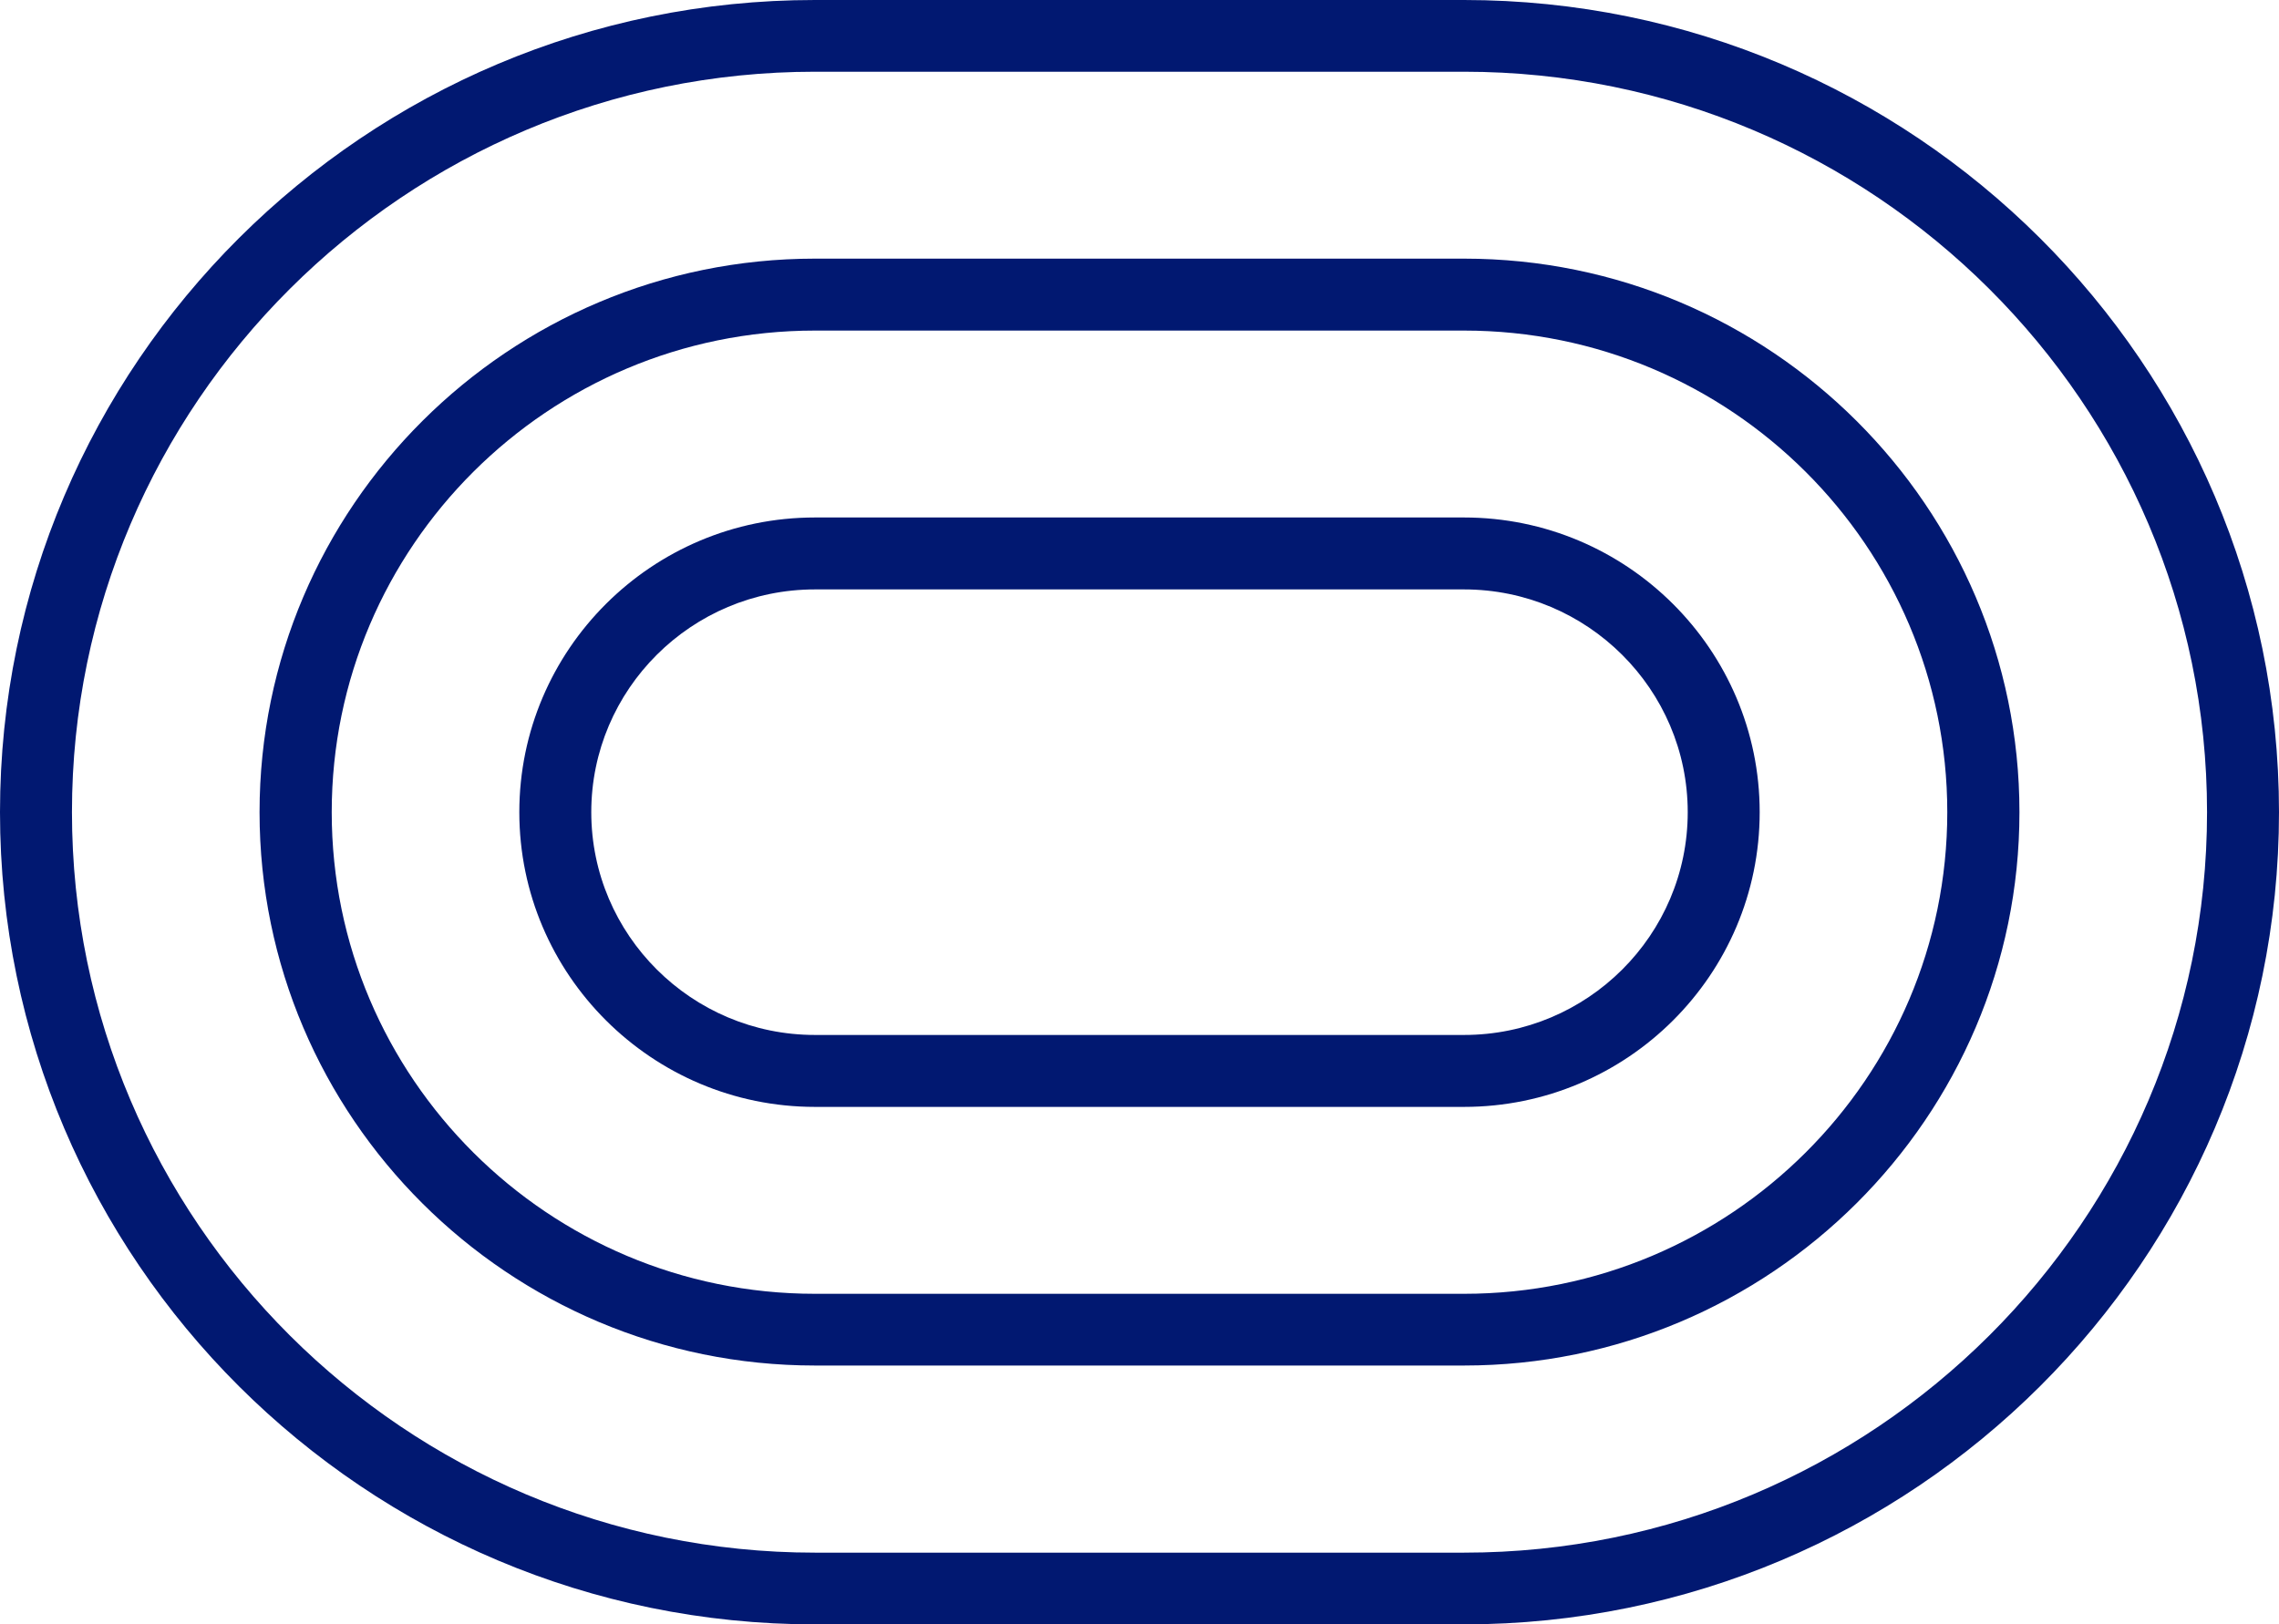
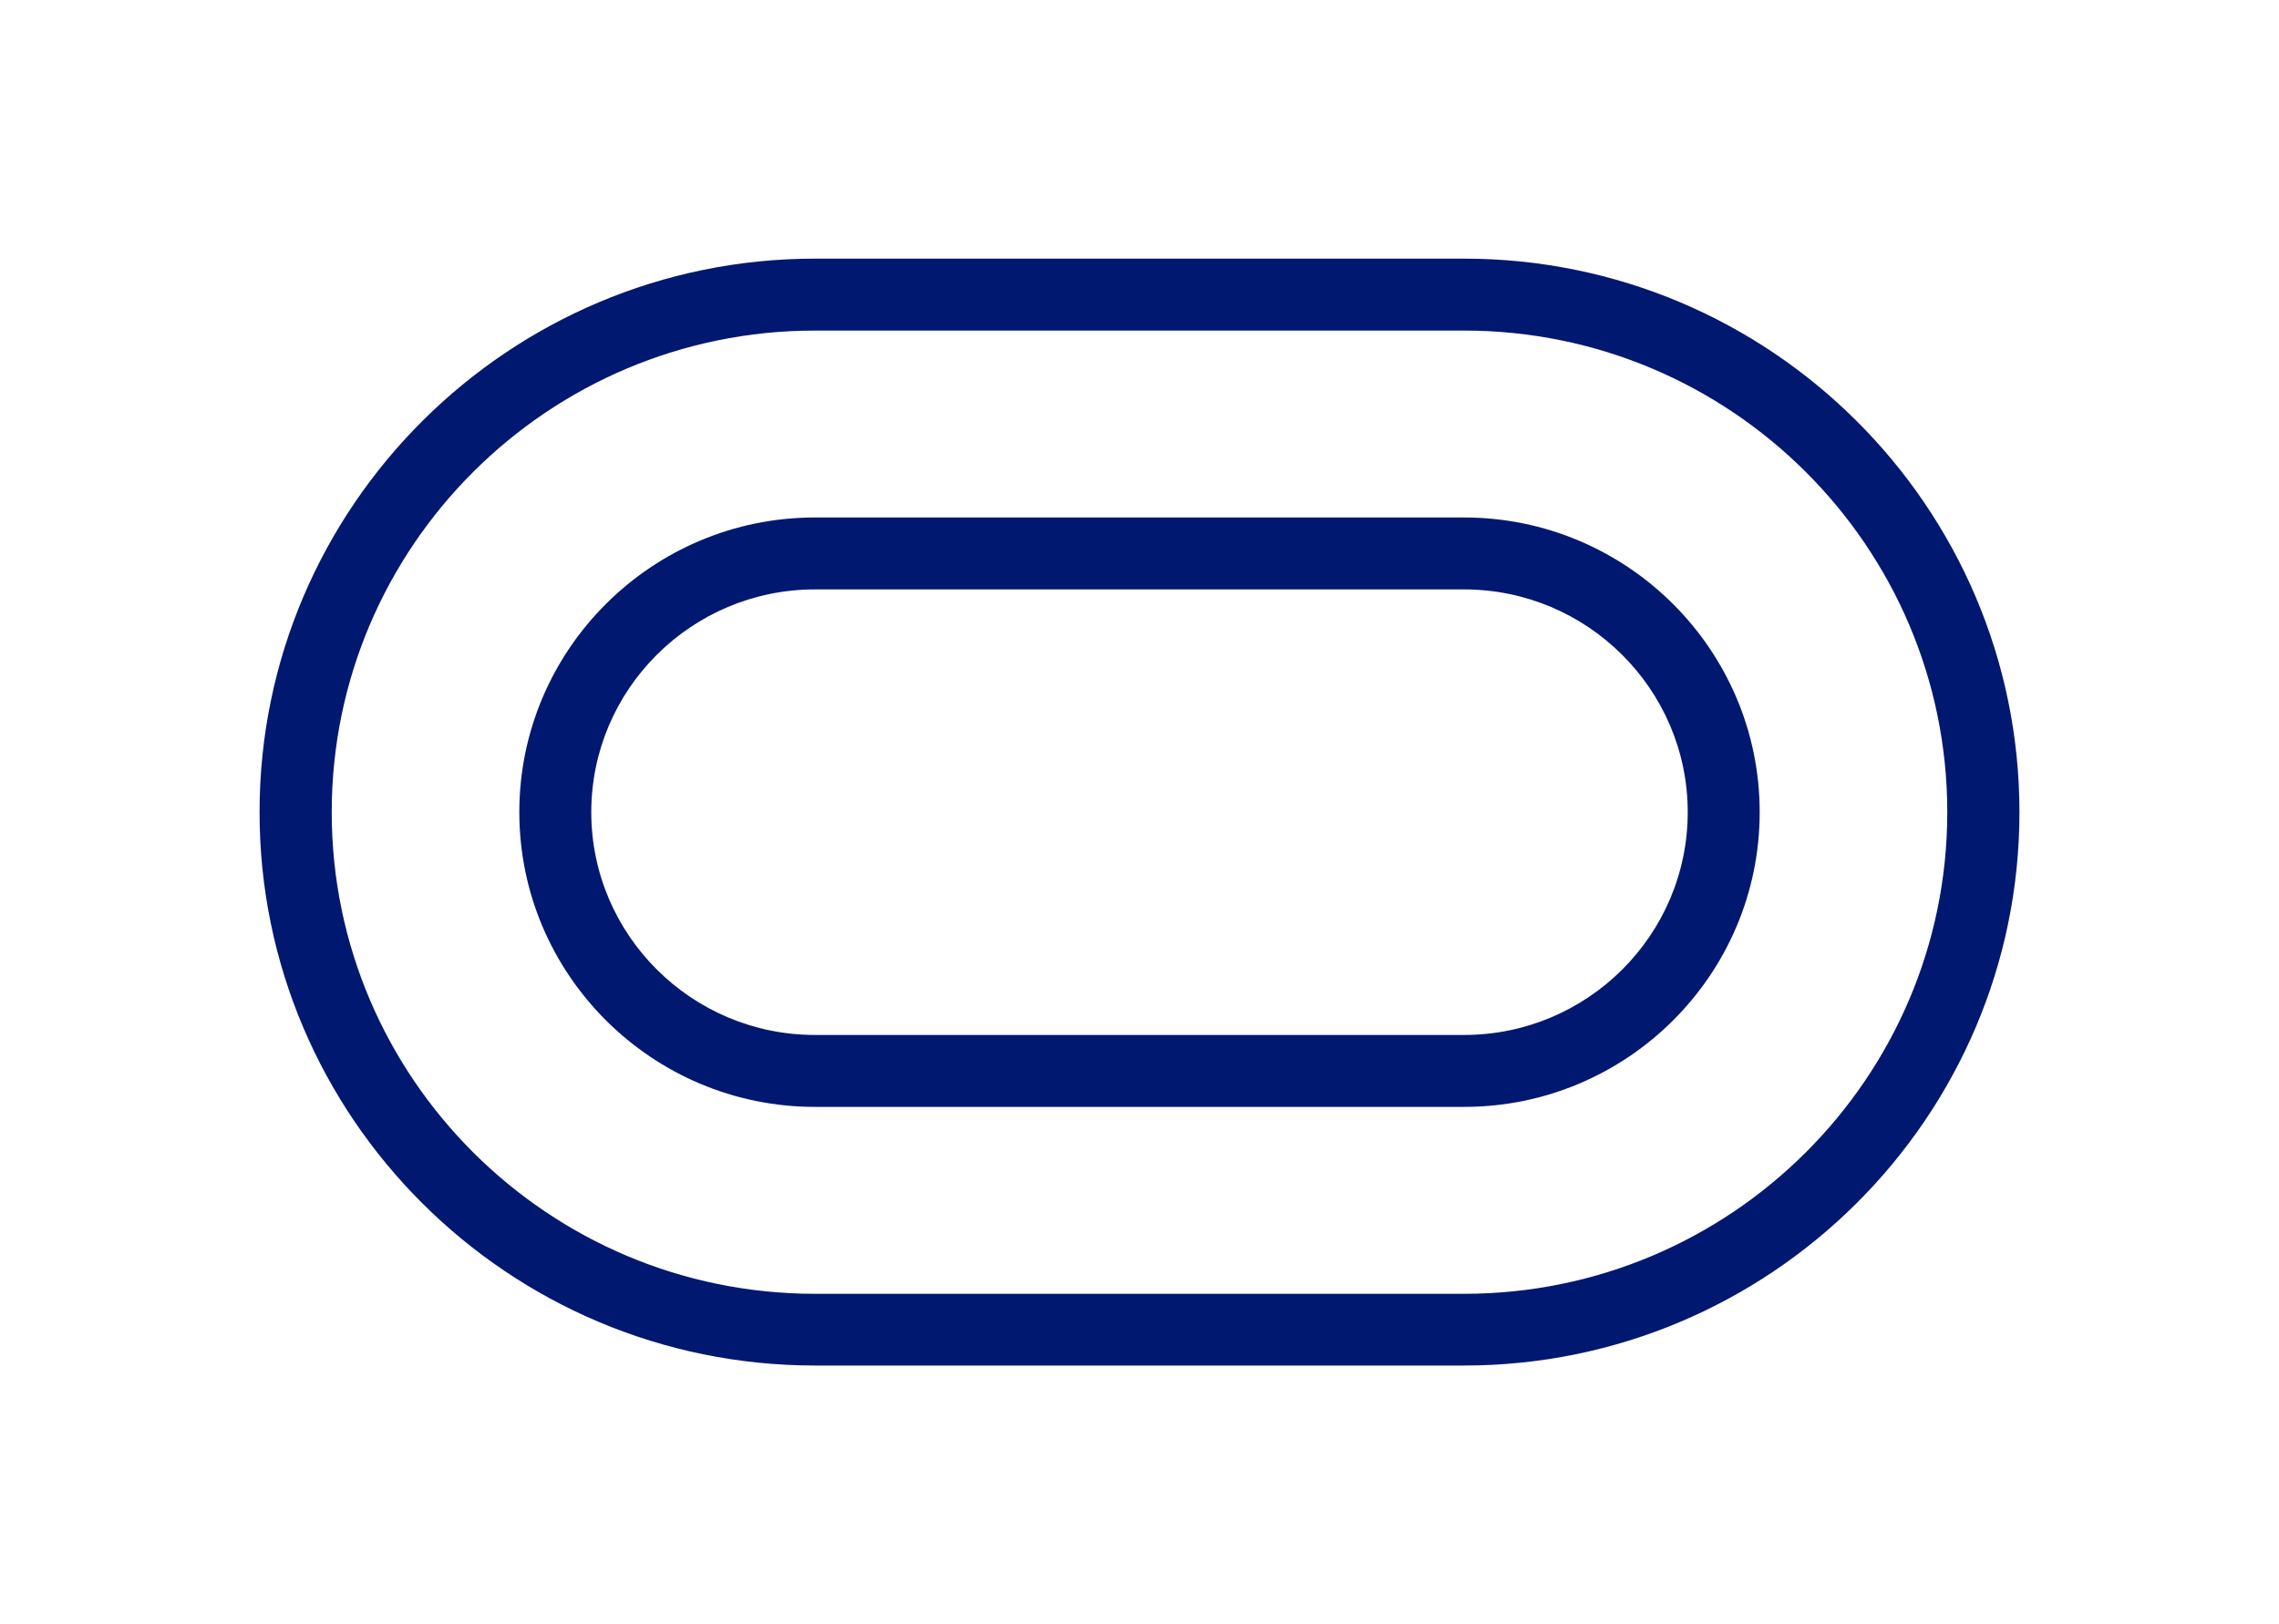
<svg xmlns="http://www.w3.org/2000/svg" id="Ebene_2" data-name="Ebene 2" viewBox="0 0 108 77">
  <defs>
    <style>
      .cls-1 {
        fill: #011871;
        fill-rule: evenodd;
      }
    </style>
  </defs>
  <g id="Ebene_1-2" data-name="Ebene 1">
    <g>
-       <path class="cls-1" d="M69.38,0h-30.76C17.32,0,0,17.27,0,38.5s17.32,38.5,38.62,38.5h30.76c21.3,0,38.62-17.27,38.62-38.5S90.67,0,69.38,0ZM69.38,73.6h-30.76c-19.41,0-35.21-15.75-35.21-35.1S19.21,3.4,38.62,3.4h30.76c19.41,0,35.21,15.74,35.21,35.1s-15.79,35.1-35.21,35.1Z" />
      <path class="cls-1" d="M69.38,12.26h-30.76c-14.51,0-26.32,11.77-26.32,26.24s11.8,26.23,26.32,26.23h30.76c14.51,0,26.32-11.77,26.32-26.23s-11.8-26.24-26.32-26.24ZM69.38,61.33h-30.76c-12.63,0-22.9-10.24-22.9-22.83s10.27-22.83,22.9-22.83h30.76c12.63,0,22.9,10.24,22.9,22.83s-10.27,22.83-22.9,22.83Z" />
      <path class="cls-1" d="M69.38,24.53h-30.76c-7.73,0-14.01,6.27-14.01,13.97s6.29,13.97,14.01,13.97h30.76c7.73,0,14.01-6.27,14.01-13.97s-6.29-13.97-14.01-13.97ZM69.38,49.06h-30.76c-5.84,0-10.6-4.74-10.6-10.56s4.75-10.56,10.6-10.56h30.76c5.84,0,10.6,4.74,10.6,10.56s-4.75,10.56-10.6,10.56Z" />
    </g>
  </g>
</svg>